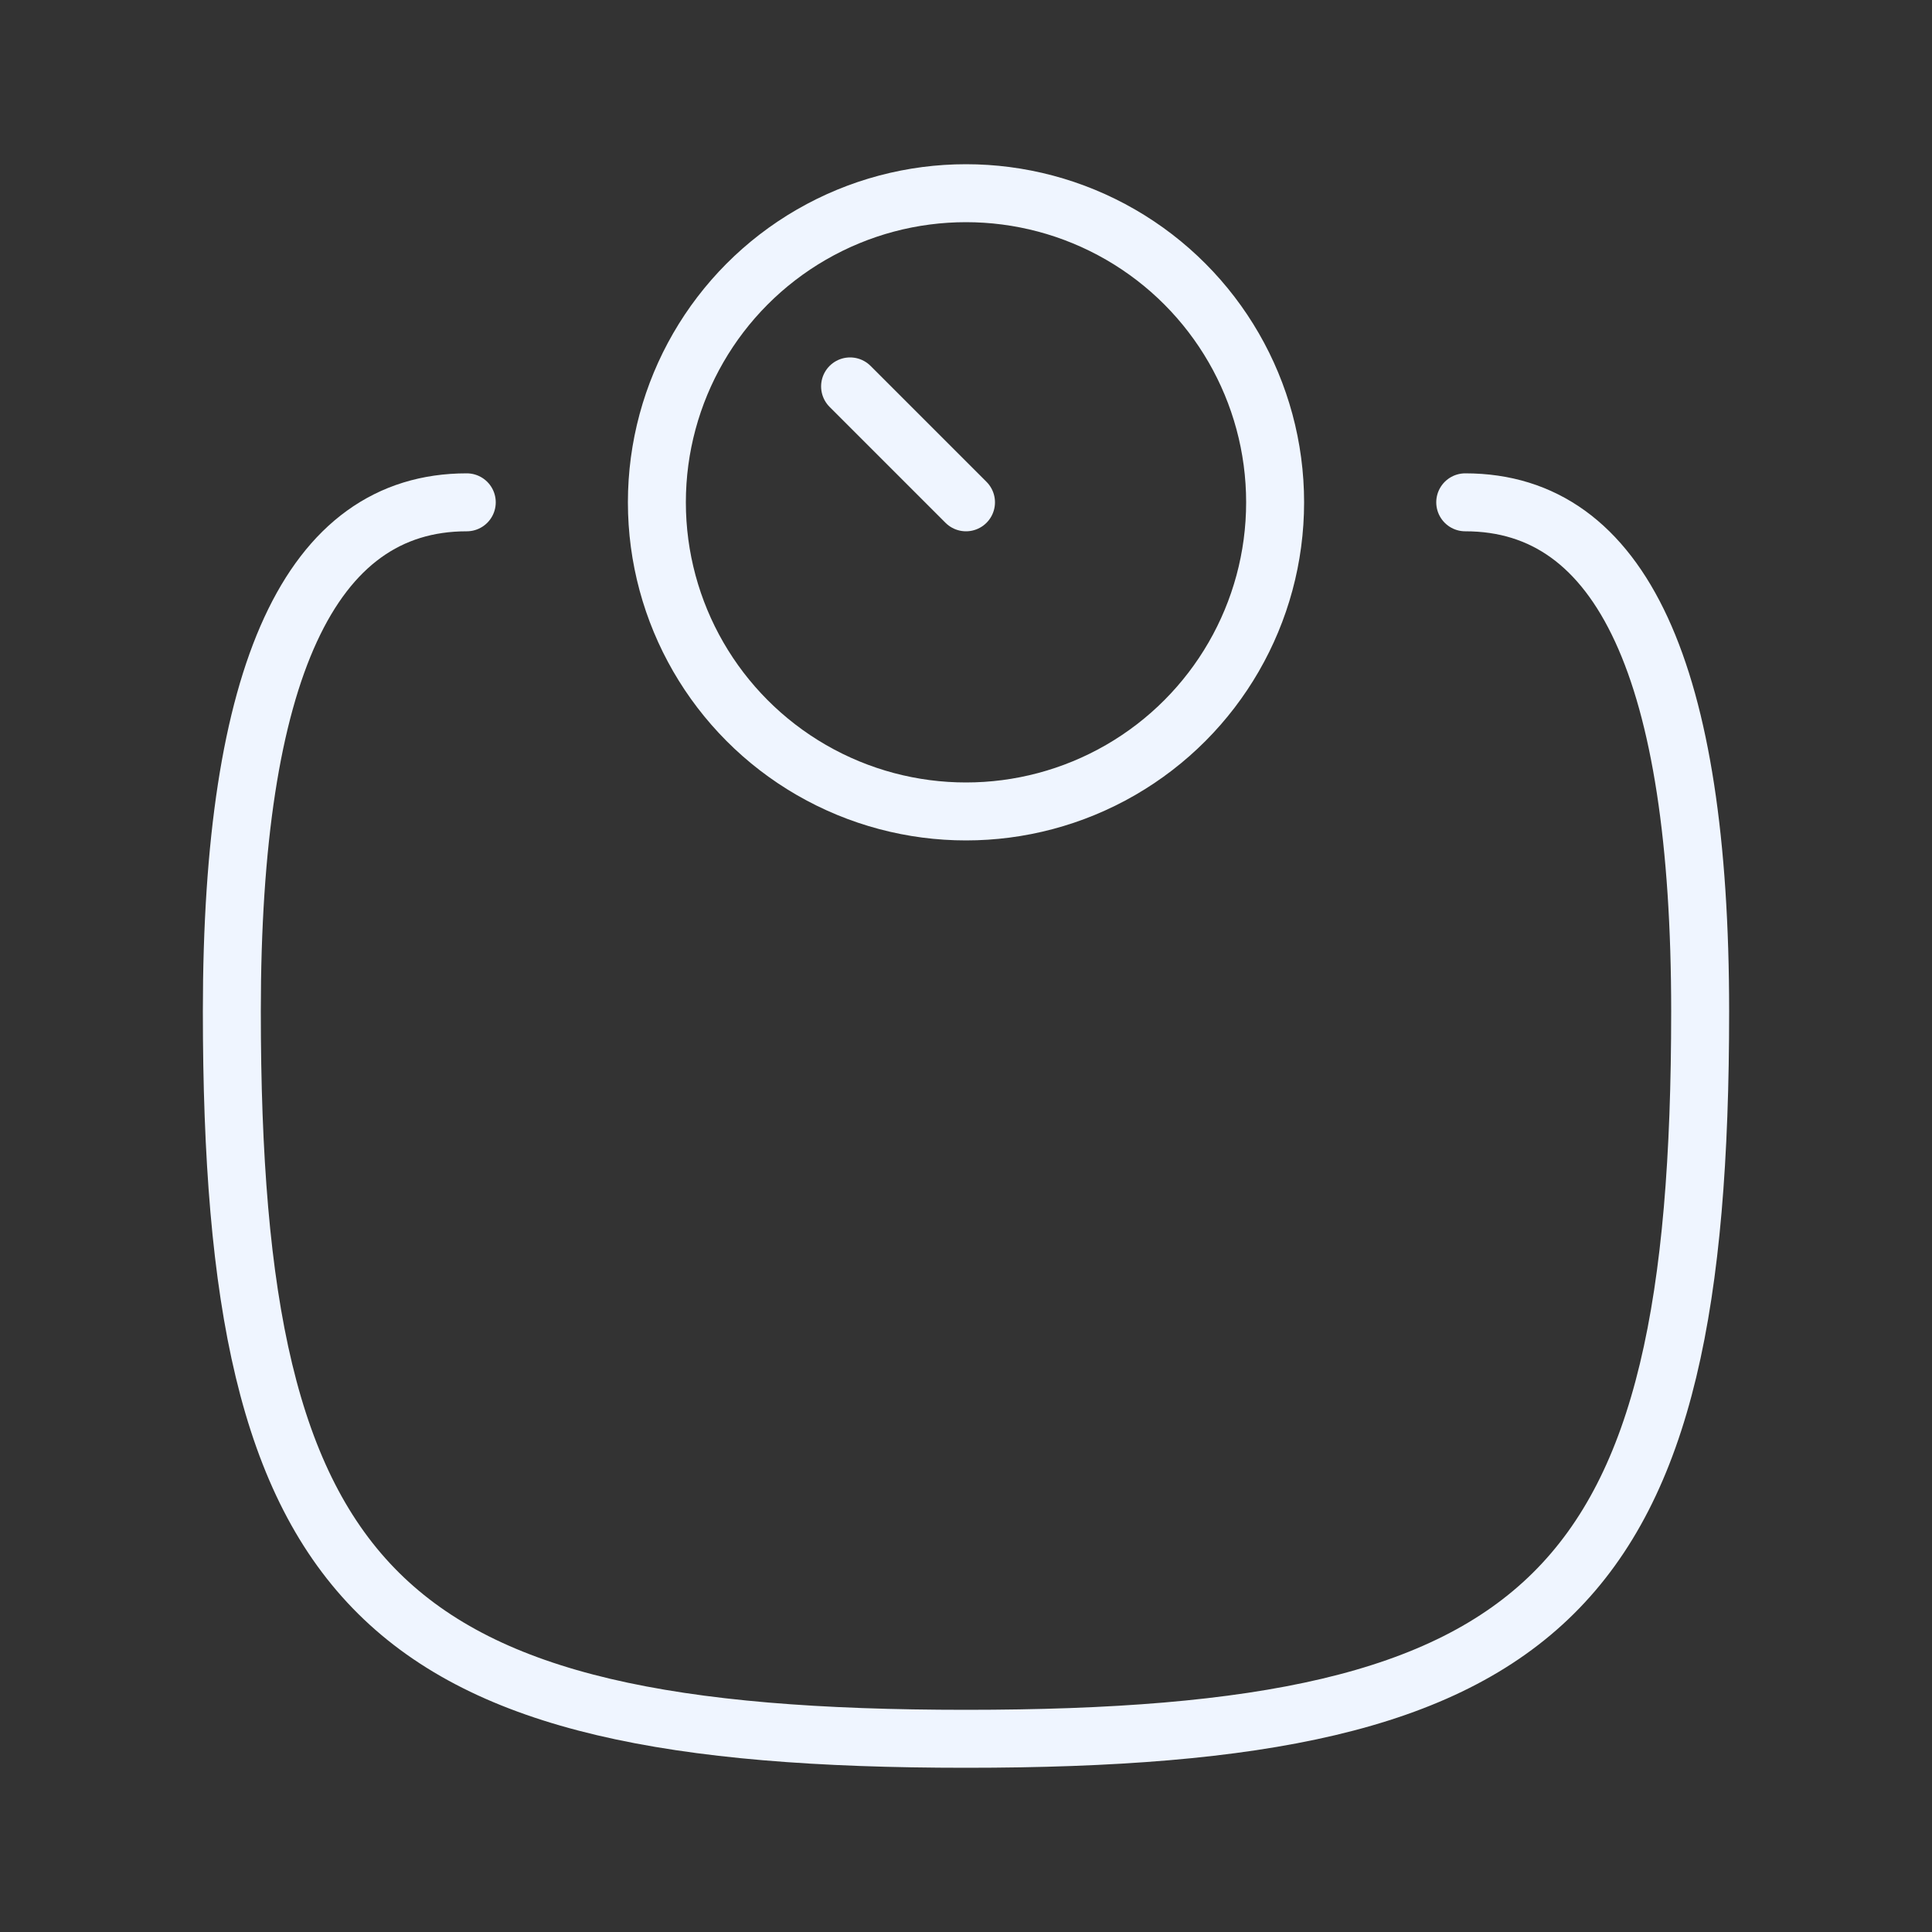
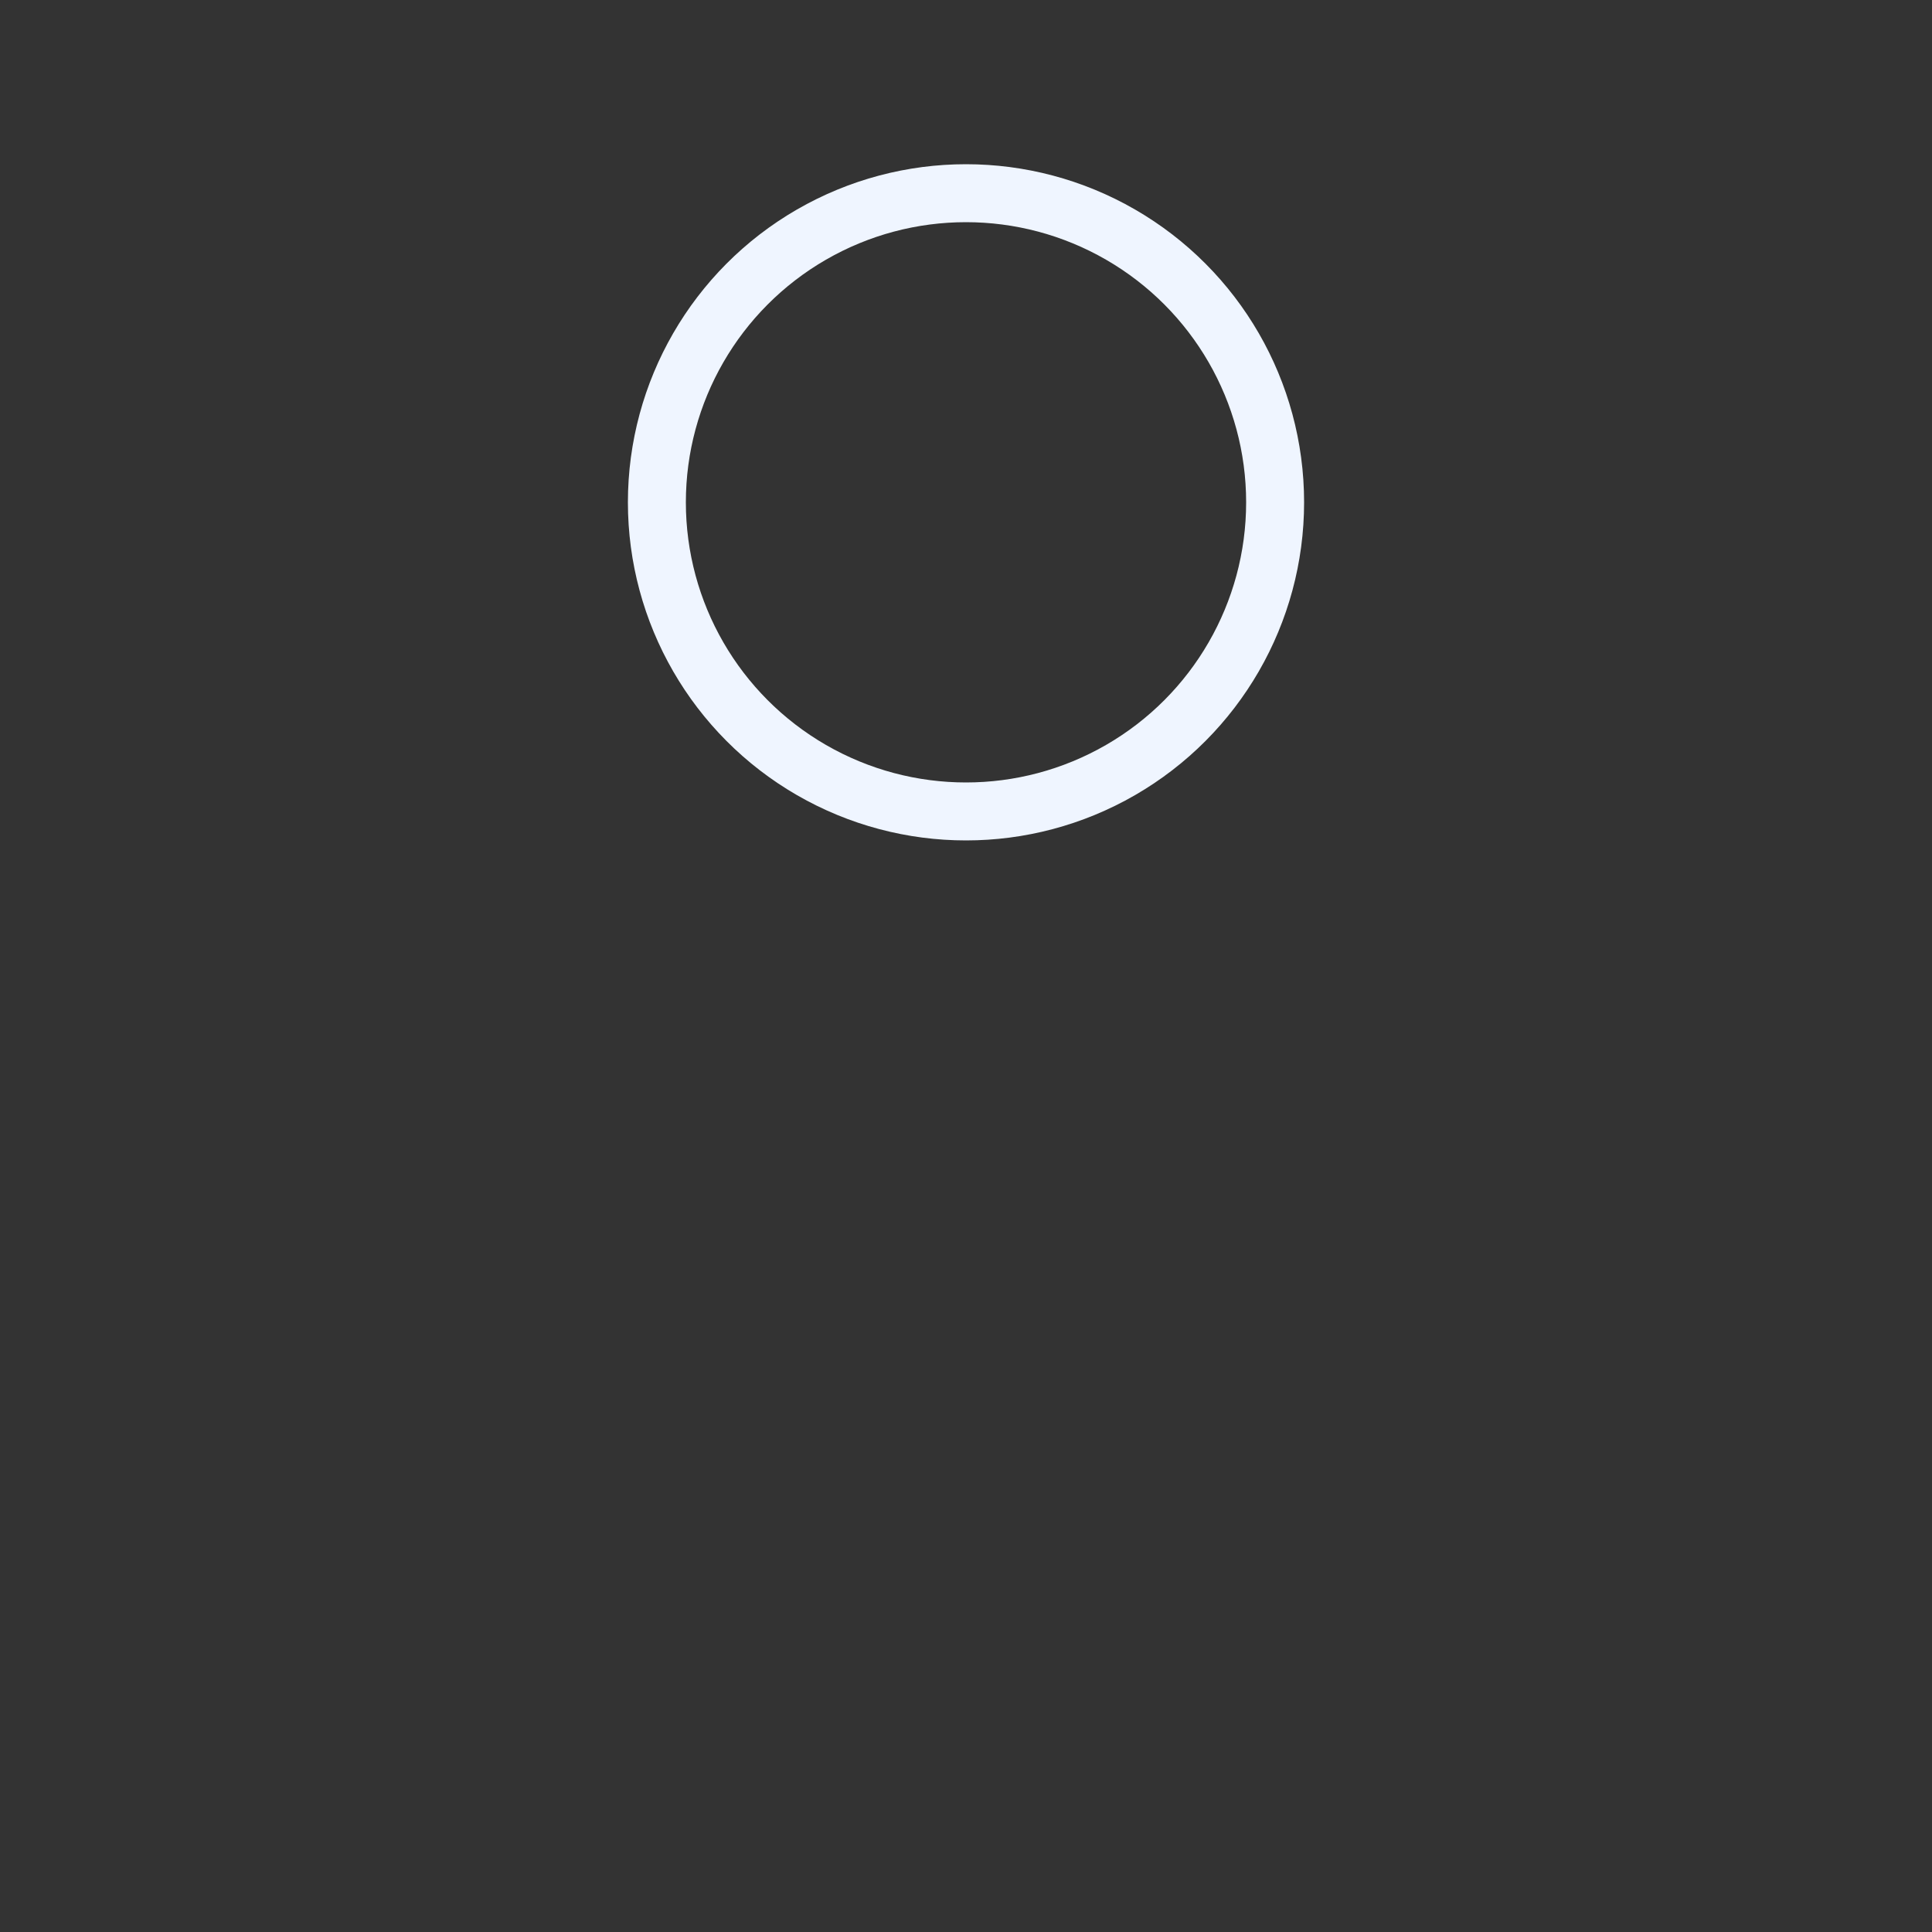
<svg xmlns="http://www.w3.org/2000/svg" width="50px" height="50px" viewBox="0 0 50 50" version="1.1">
  <rect x="0" y="0" width="50" height="50" fill="#333333" stroke="none" />
  <title>weightMGMT/frost</title>
  <g id="Experience-page" stroke="none" stroke-width="1" fill="none" fill-rule="evenodd" stroke-linecap="round" stroke-linejoin="round">
    <g id="Experience-Page" transform="translate(-660, -2404)" stroke="#EFF5FF" stroke-width="1.5">
      <g id="problem-/-solution" transform="translate(-0.615, 1080)">
        <g id="Group-49" transform="translate(340.615, 1185)">
          <g id="icons" transform="translate(0, 75)">
            <g id="Group-11" transform="translate(320, 64)">
              <g id="weightMGMT/frost" transform="translate(6, 5)">
                <circle id="Oval" cx="19" cy="8" r="8" />
-                 <path d="M6.08,8 C2.027,8 0,12.392 0,21.176 C0,36.235 3.8,40 19,40 C34.2,40 38,36.235 38,21.176 C38,12.392 35.973,8 31.92,8" id="Path-8" />
-                 <line x1="19" y1="8" x2="16" y2="5" id="Line-8" />
              </g>
            </g>
          </g>
        </g>
      </g>
    </g>
  </g>
</svg>